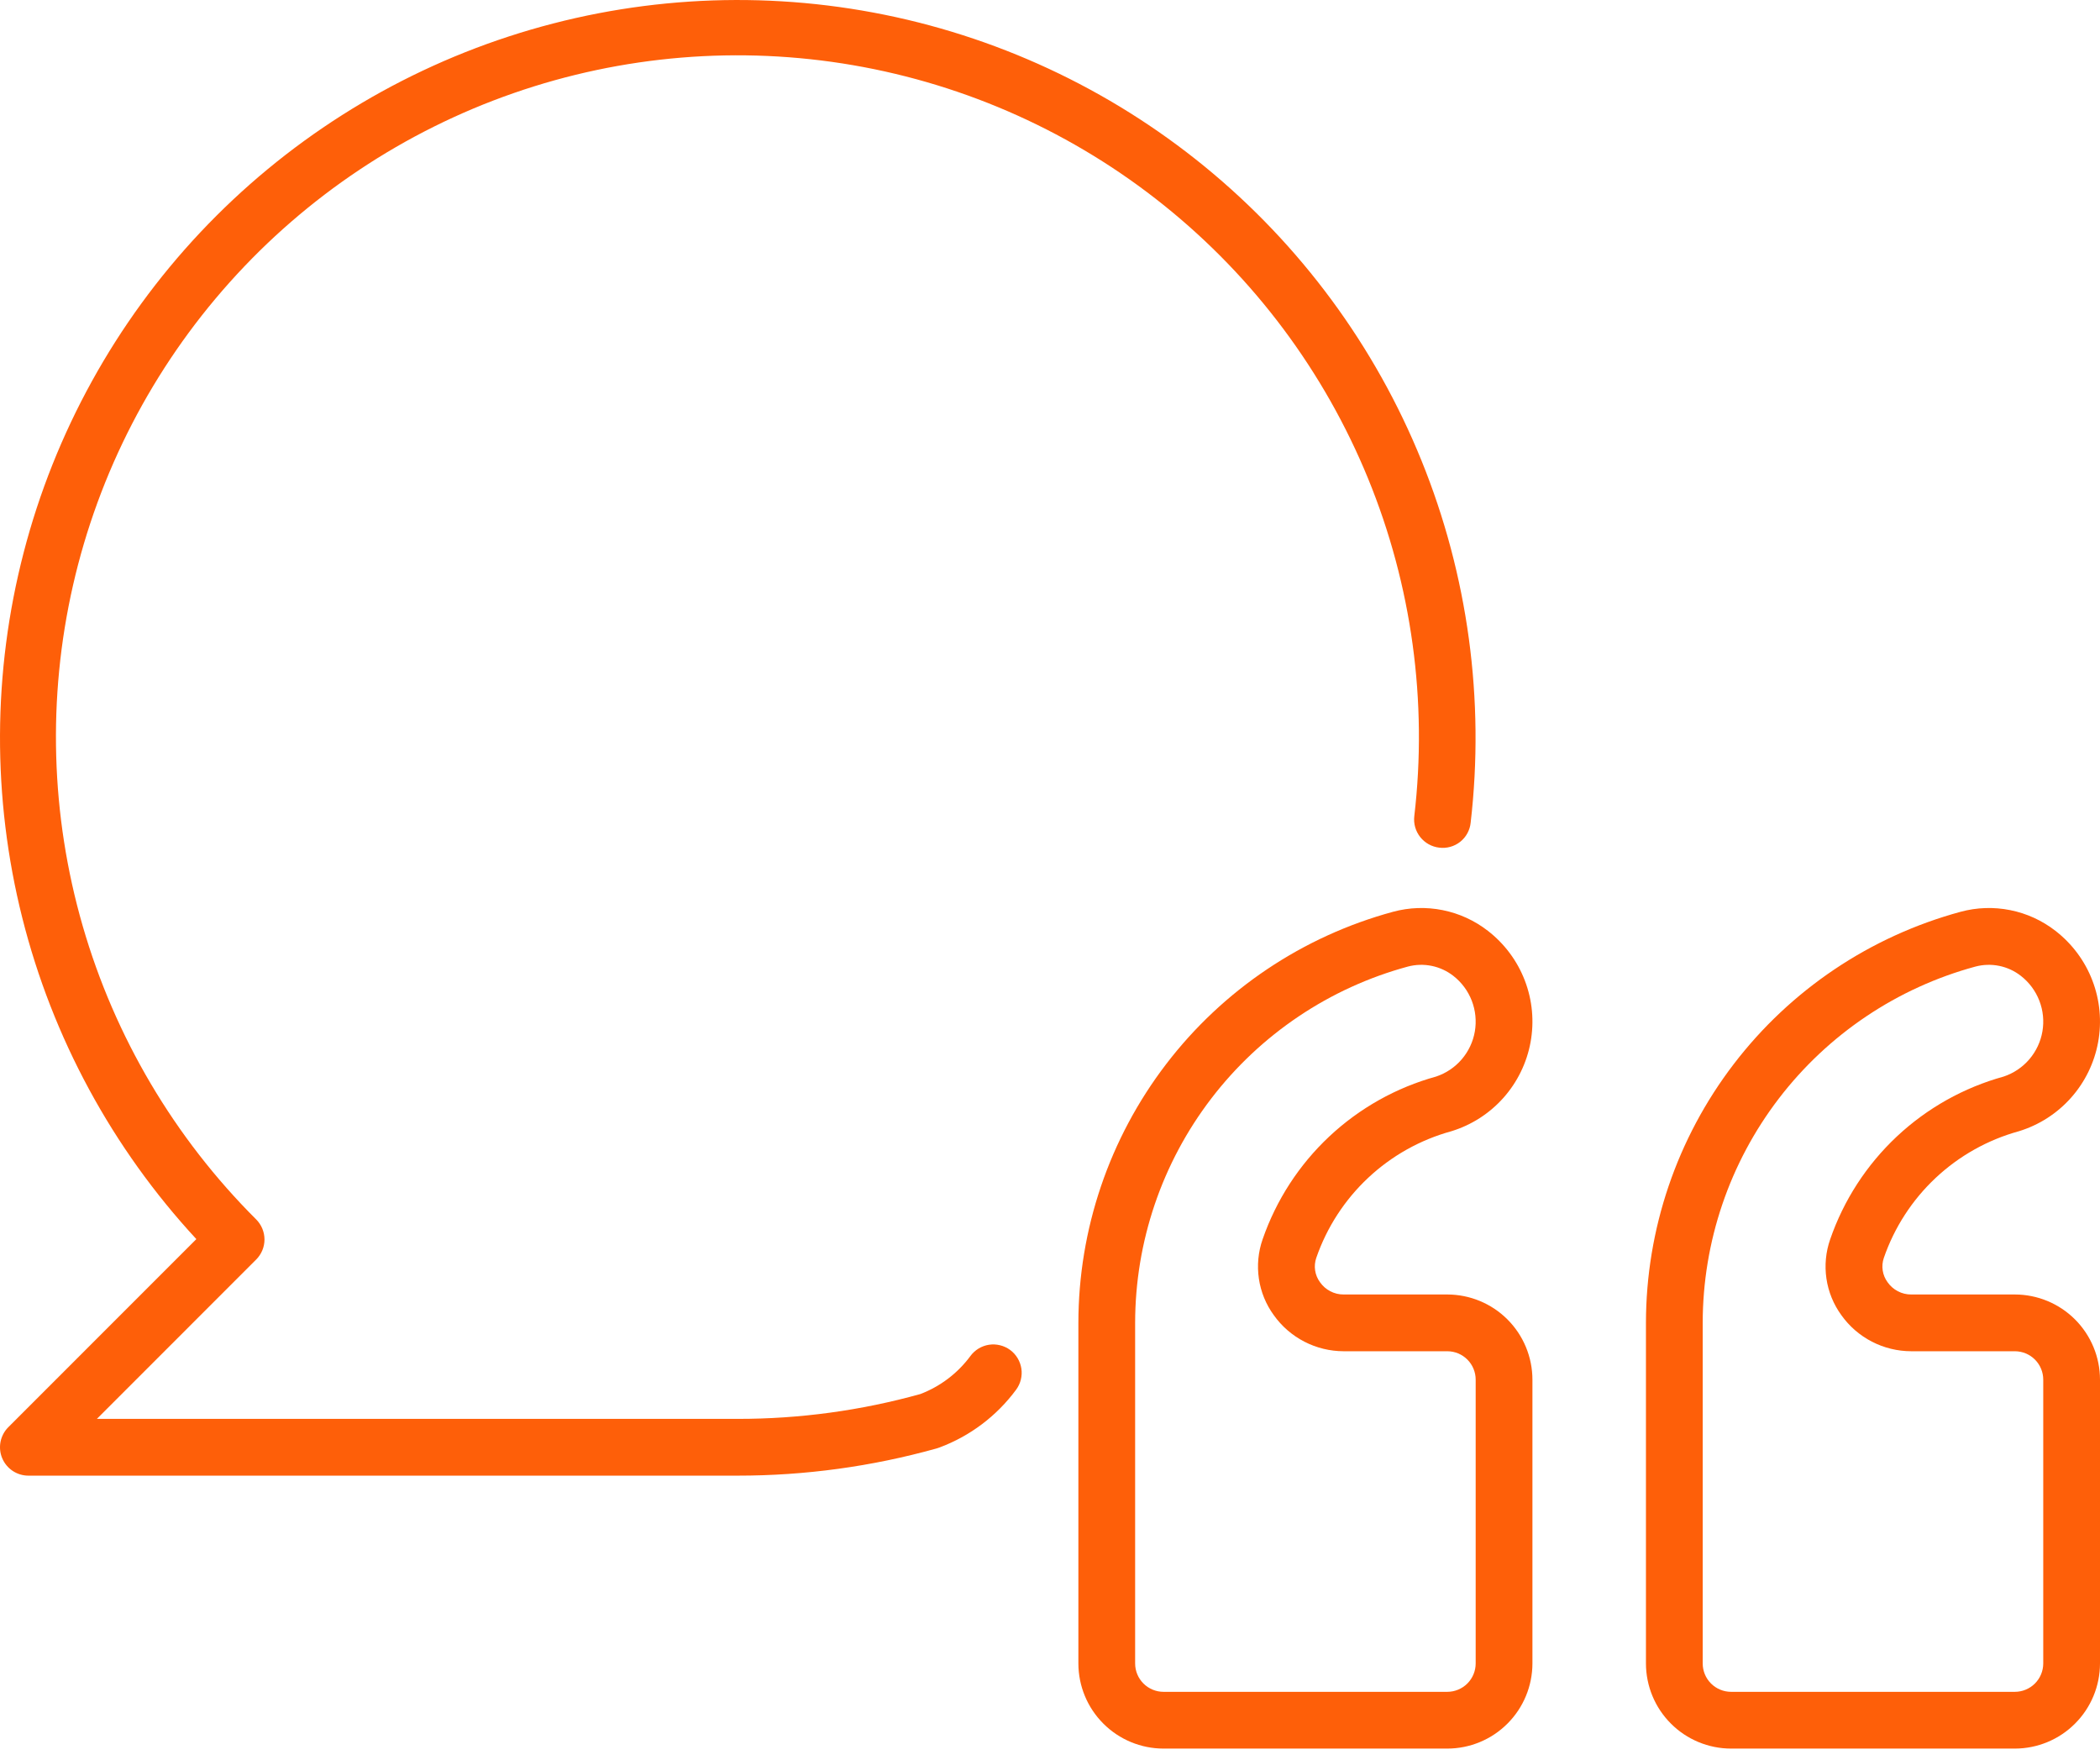
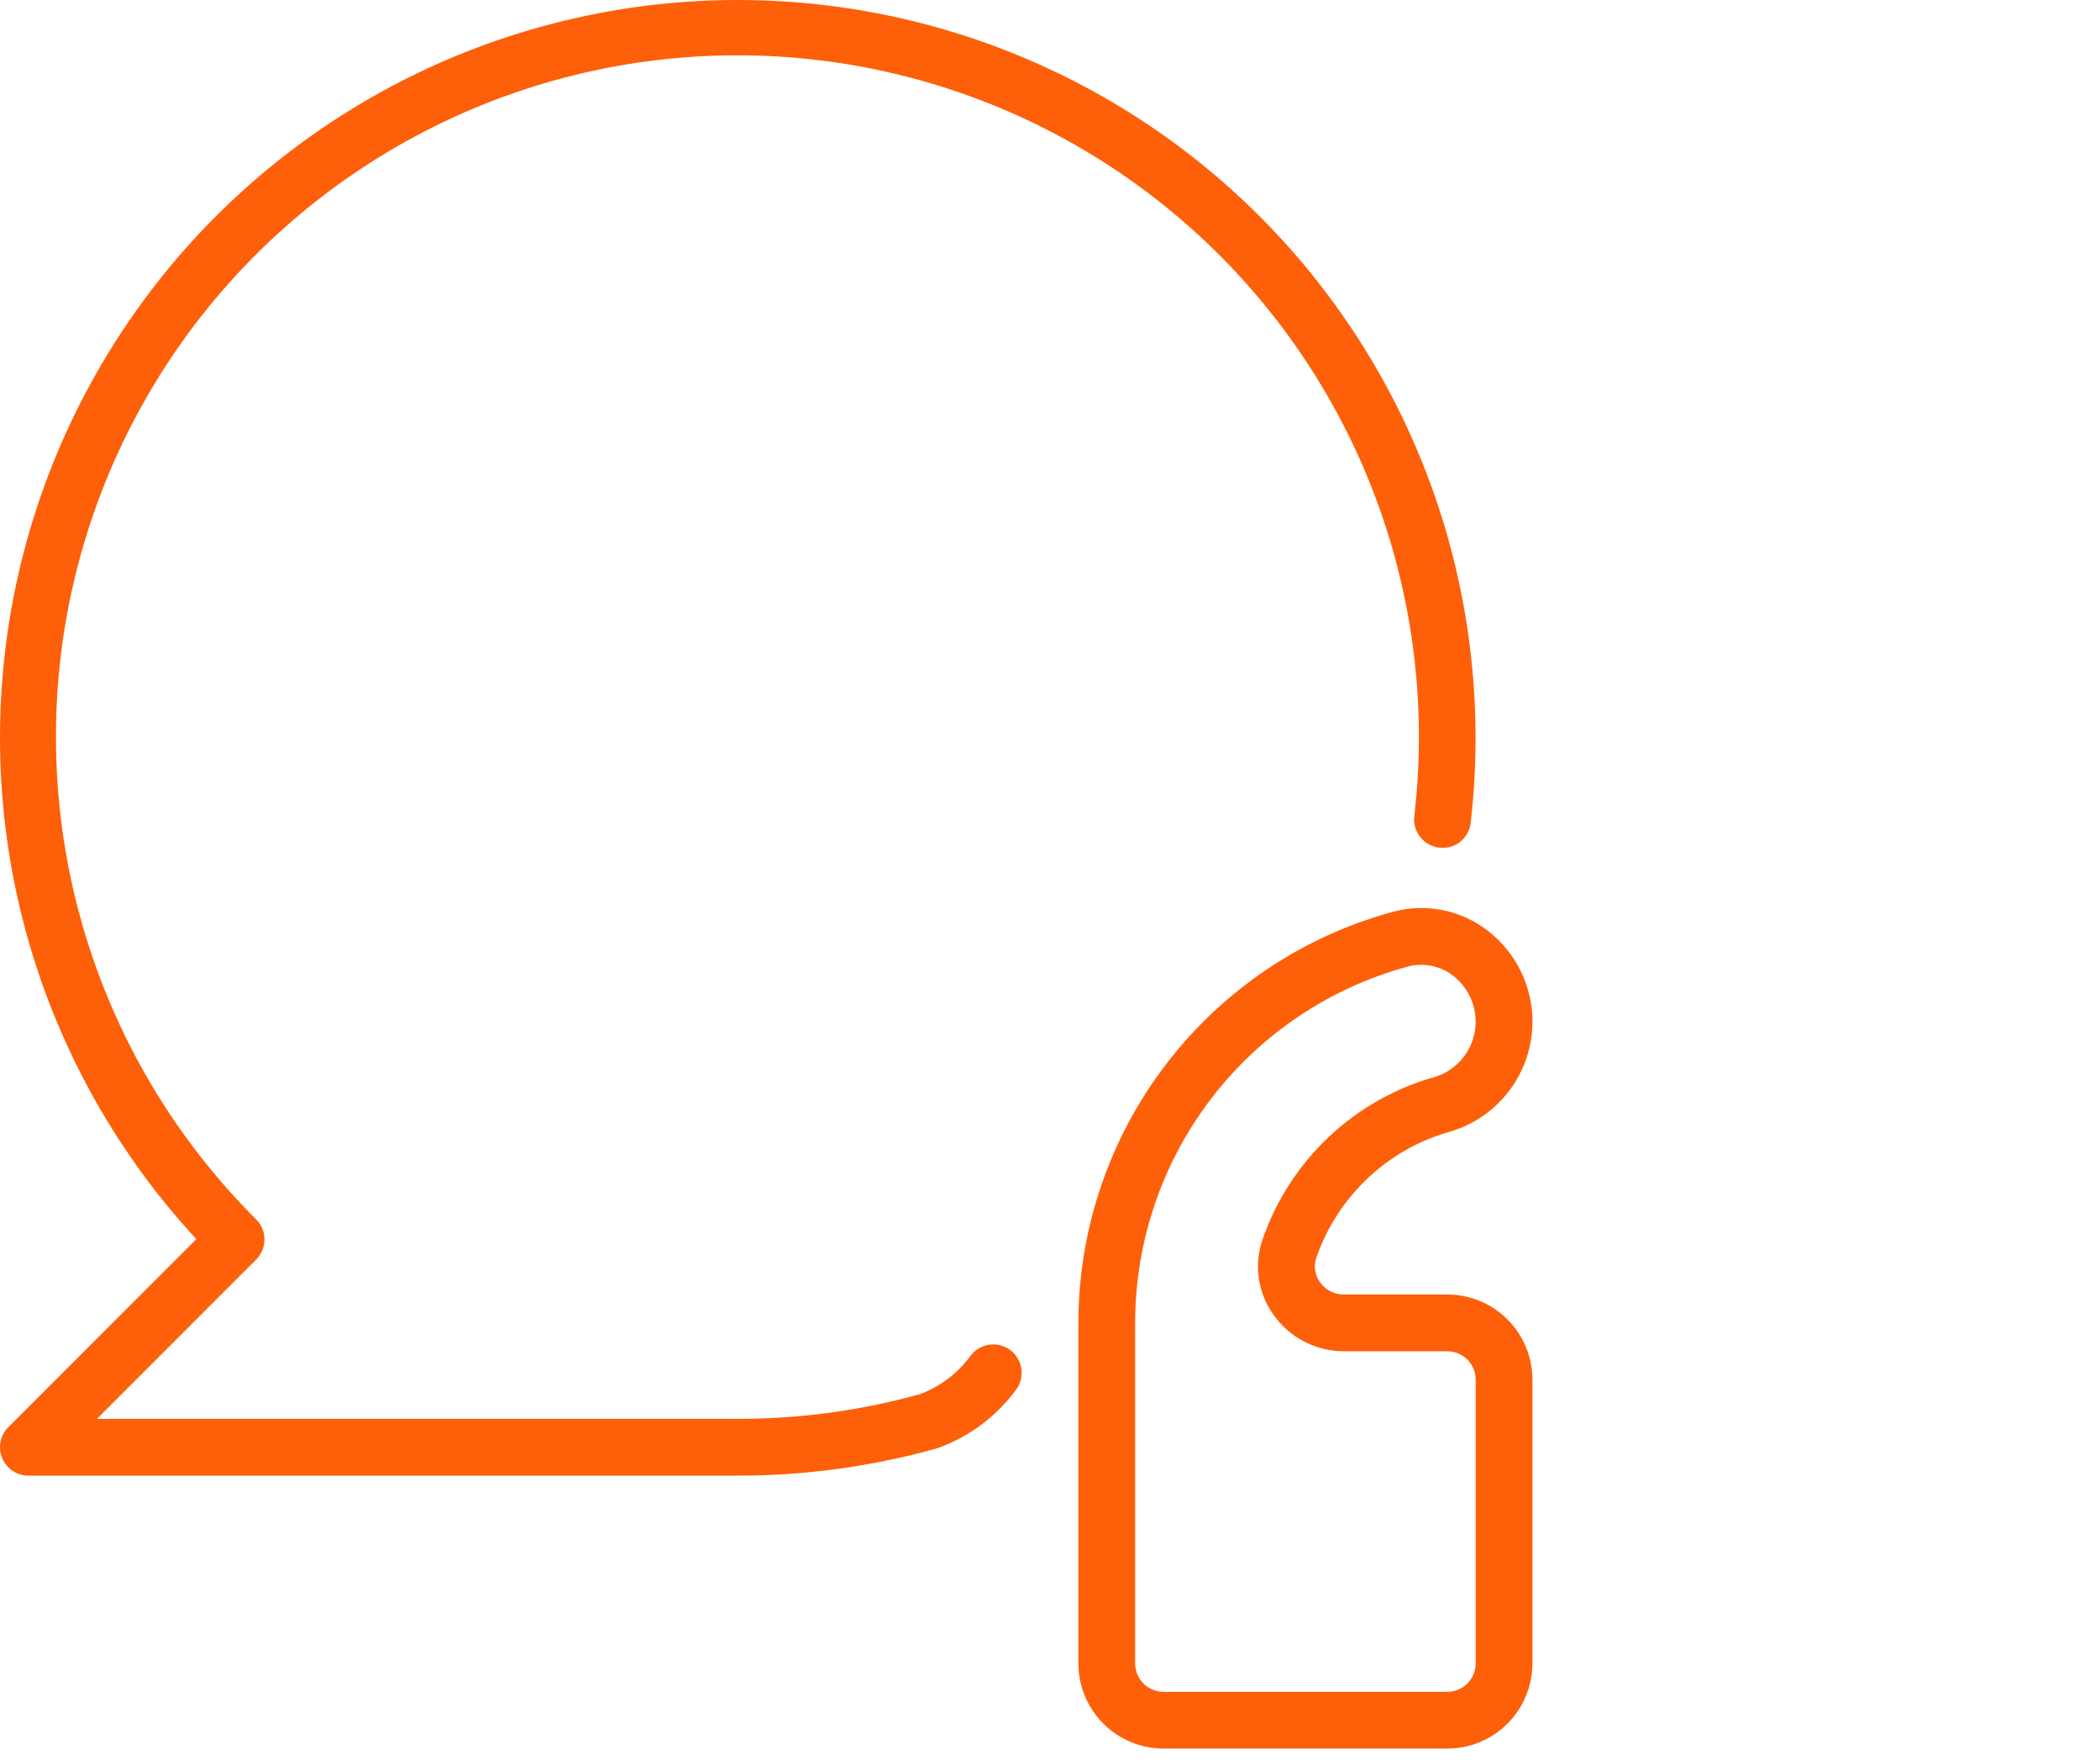
<svg xmlns="http://www.w3.org/2000/svg" width="74" height="62" viewBox="0 0 74 62" fill="none">
  <path d="M0.293 50.286C0.153 50.425 0.058 50.604 0.019 50.798C-0.019 50.992 0 51.193 0.076 51.375C0.152 51.558 0.28 51.714 0.444 51.824C0.609 51.934 0.802 51.993 1 51.993H26C28.366 51.994 30.721 51.672 33 51.036C33.021 51.03 33.041 51.023 33.062 51.016C33.079 51.011 33.096 51.005 33.113 50.998C34.188 50.596 35.124 49.889 35.806 48.965C35.884 48.859 35.941 48.739 35.972 48.612C36.004 48.484 36.011 48.351 35.991 48.221C35.971 48.091 35.926 47.966 35.858 47.853C35.79 47.74 35.701 47.642 35.595 47.564C35.489 47.486 35.368 47.43 35.24 47.399C35.113 47.367 34.98 47.361 34.85 47.381C34.72 47.401 34.595 47.447 34.482 47.515C34.37 47.584 34.272 47.673 34.194 47.78C33.747 48.385 33.135 48.849 32.432 49.118C30.338 49.7 28.174 49.995 26 49.993H3.414L9.027 44.379C9.214 44.192 9.32 43.938 9.32 43.673C9.32 43.408 9.215 43.154 9.028 42.966C6.147 40.093 4.043 36.535 2.914 32.625C1.785 28.716 1.668 24.584 2.574 20.617C3.48 16.65 5.379 12.978 8.093 9.947C10.807 6.915 14.247 4.622 18.09 3.284C21.932 1.946 26.052 1.607 30.062 2.297C34.072 2.988 37.841 4.686 41.014 7.233C44.188 9.779 46.663 13.09 48.206 16.855C49.749 20.62 50.31 24.716 49.837 28.757C49.822 28.888 49.832 29.02 49.868 29.146C49.904 29.272 49.965 29.39 50.046 29.493C50.128 29.596 50.229 29.682 50.343 29.746C50.458 29.81 50.584 29.851 50.715 29.866C50.846 29.883 50.978 29.873 51.105 29.838C51.232 29.803 51.351 29.742 51.454 29.661C51.558 29.579 51.644 29.477 51.707 29.361C51.77 29.246 51.81 29.119 51.823 28.988C52.325 24.657 51.729 20.27 50.091 16.229C48.453 12.189 45.825 8.626 42.449 5.867C39.073 3.108 35.057 1.243 30.772 0.442C26.486 -0.358 22.068 -0.068 17.924 1.286C13.78 2.639 10.043 5.014 7.056 8.19C4.07 11.367 1.931 15.243 0.835 19.463C-0.261 23.683 -0.278 28.11 0.785 32.338C1.848 36.566 3.958 40.459 6.919 43.659L0.293 50.286Z" fill="#FE5F09" />
-   <path d="M71.138 39.859C71.847 39.643 72.483 39.236 72.976 38.682C73.469 38.129 73.801 37.45 73.934 36.721C74.067 35.992 73.998 35.24 73.732 34.548C73.467 33.856 73.016 33.251 72.43 32.797C71.963 32.434 71.418 32.184 70.838 32.068C70.258 31.951 69.659 31.971 69.088 32.126C65.906 32.989 63.097 34.874 61.094 37.492C59.09 40.11 58.003 43.313 58 46.61V58.61C58.001 59.405 58.317 60.168 58.88 60.73C59.442 61.293 60.205 61.609 61 61.61H71C71.795 61.609 72.558 61.293 73.12 60.73C73.683 60.168 73.999 59.405 74 58.61V48.61C73.999 47.815 73.683 47.052 73.12 46.489C72.558 45.927 71.795 45.611 71 45.61H67.347C67.183 45.611 67.022 45.572 66.877 45.496C66.732 45.421 66.607 45.311 66.514 45.177C66.424 45.055 66.366 44.914 66.343 44.765C66.32 44.615 66.334 44.463 66.383 44.32C66.754 43.246 67.381 42.279 68.209 41.502C69.038 40.725 70.043 40.161 71.138 39.859ZM64.885 46.337C65.164 46.73 65.533 47.05 65.962 47.272C66.39 47.493 66.865 47.609 67.347 47.61H71C71.265 47.61 71.519 47.716 71.707 47.903C71.894 48.09 72 48.345 72 48.61V58.61C72 58.875 71.894 59.129 71.707 59.317C71.519 59.504 71.265 59.61 71 59.61H61C60.735 59.61 60.48 59.504 60.293 59.317C60.105 59.129 60 58.875 60 58.61V46.61C60.002 43.753 60.944 40.977 62.681 38.708C64.417 36.44 66.851 34.805 69.608 34.057C69.883 33.984 70.171 33.975 70.45 34.032C70.728 34.089 70.99 34.21 71.213 34.385C71.504 34.612 71.729 34.914 71.862 35.258C71.996 35.602 72.033 35.976 71.971 36.34C71.909 36.703 71.749 37.043 71.509 37.324C71.269 37.604 70.957 37.814 70.607 37.931C69.199 38.319 67.907 39.044 66.841 40.043C65.776 41.042 64.969 42.285 64.492 43.666C64.337 44.109 64.292 44.584 64.36 45.05C64.428 45.515 64.609 45.957 64.885 46.337Z" fill="#FE5F09" />
  <path d="M41 61.61H51C51.795 61.609 52.558 61.293 53.12 60.73C53.683 60.168 53.999 59.405 54 58.61V48.61C53.999 47.815 53.683 47.052 53.12 46.489C52.558 45.927 51.795 45.611 51 45.61H47.347C47.183 45.611 47.022 45.572 46.877 45.496C46.732 45.421 46.607 45.311 46.514 45.177C46.424 45.055 46.366 44.914 46.343 44.765C46.32 44.615 46.334 44.463 46.383 44.32C46.754 43.246 47.381 42.279 48.209 41.502C49.038 40.724 50.043 40.161 51.139 39.859C51.848 39.643 52.483 39.236 52.977 38.682C53.469 38.129 53.801 37.45 53.934 36.721C54.067 35.992 53.998 35.24 53.732 34.548C53.467 33.856 53.016 33.251 52.43 32.797C51.963 32.434 51.418 32.184 50.838 32.068C50.258 31.951 49.659 31.971 49.088 32.126C45.907 32.989 43.097 34.874 41.094 37.492C39.09 40.11 38.003 43.313 38 46.61V58.61C38.001 59.405 38.317 60.168 38.88 60.73C39.442 61.293 40.205 61.609 41 61.61ZM40 46.61C40.002 43.753 40.944 40.977 42.681 38.708C44.417 36.44 46.851 34.805 49.608 34.057C49.883 33.984 50.171 33.975 50.45 34.032C50.728 34.089 50.99 34.21 51.214 34.385C51.505 34.612 51.729 34.914 51.862 35.258C51.995 35.602 52.033 35.976 51.971 36.34C51.909 36.703 51.749 37.043 51.509 37.324C51.269 37.604 50.957 37.814 50.607 37.931C49.199 38.319 47.907 39.044 46.841 40.043C45.776 41.042 44.97 42.285 44.492 43.666C44.337 44.109 44.292 44.584 44.36 45.05C44.428 45.515 44.608 45.957 44.885 46.337C45.164 46.73 45.533 47.05 45.962 47.272C46.39 47.493 46.865 47.609 47.347 47.61H51C51.265 47.61 51.519 47.715 51.707 47.903C51.894 48.09 52 48.345 52 48.61V58.61C52 58.875 51.894 59.129 51.707 59.317C51.519 59.504 51.265 59.61 51 59.61H41C40.735 59.61 40.48 59.504 40.293 59.317C40.105 59.129 40 58.875 40 58.61V46.61Z" fill="#FE5F09" />
</svg>